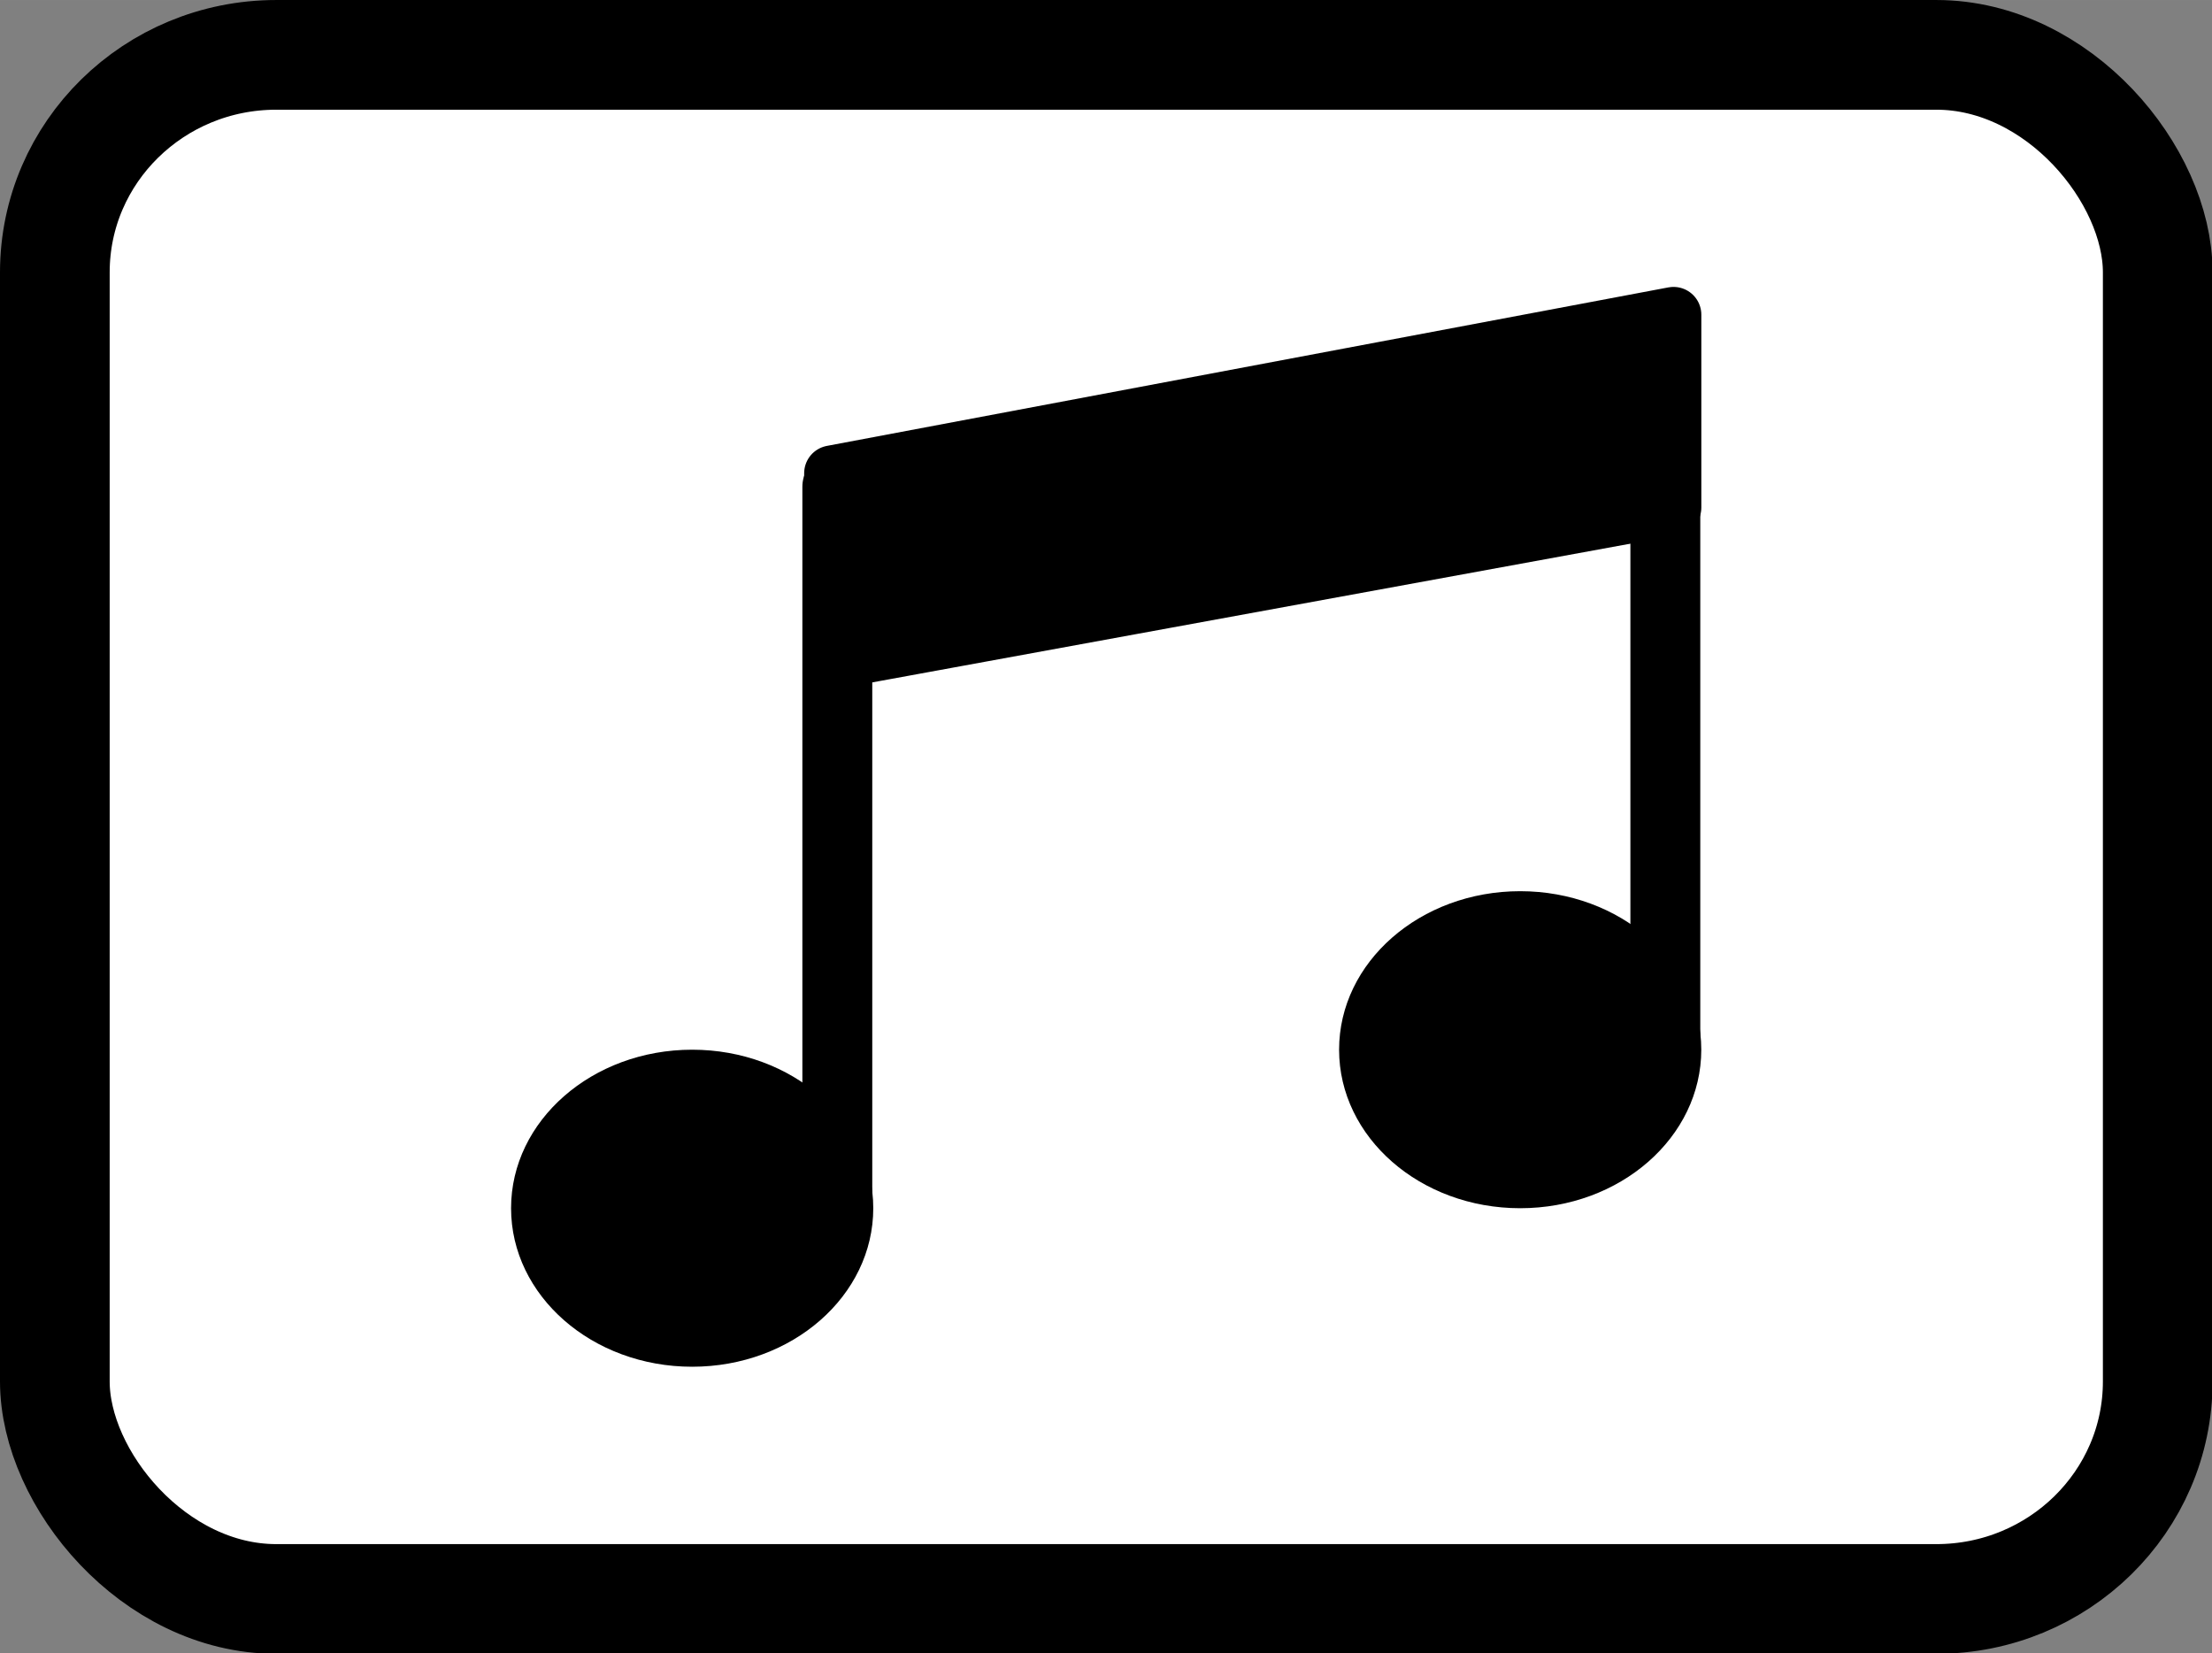
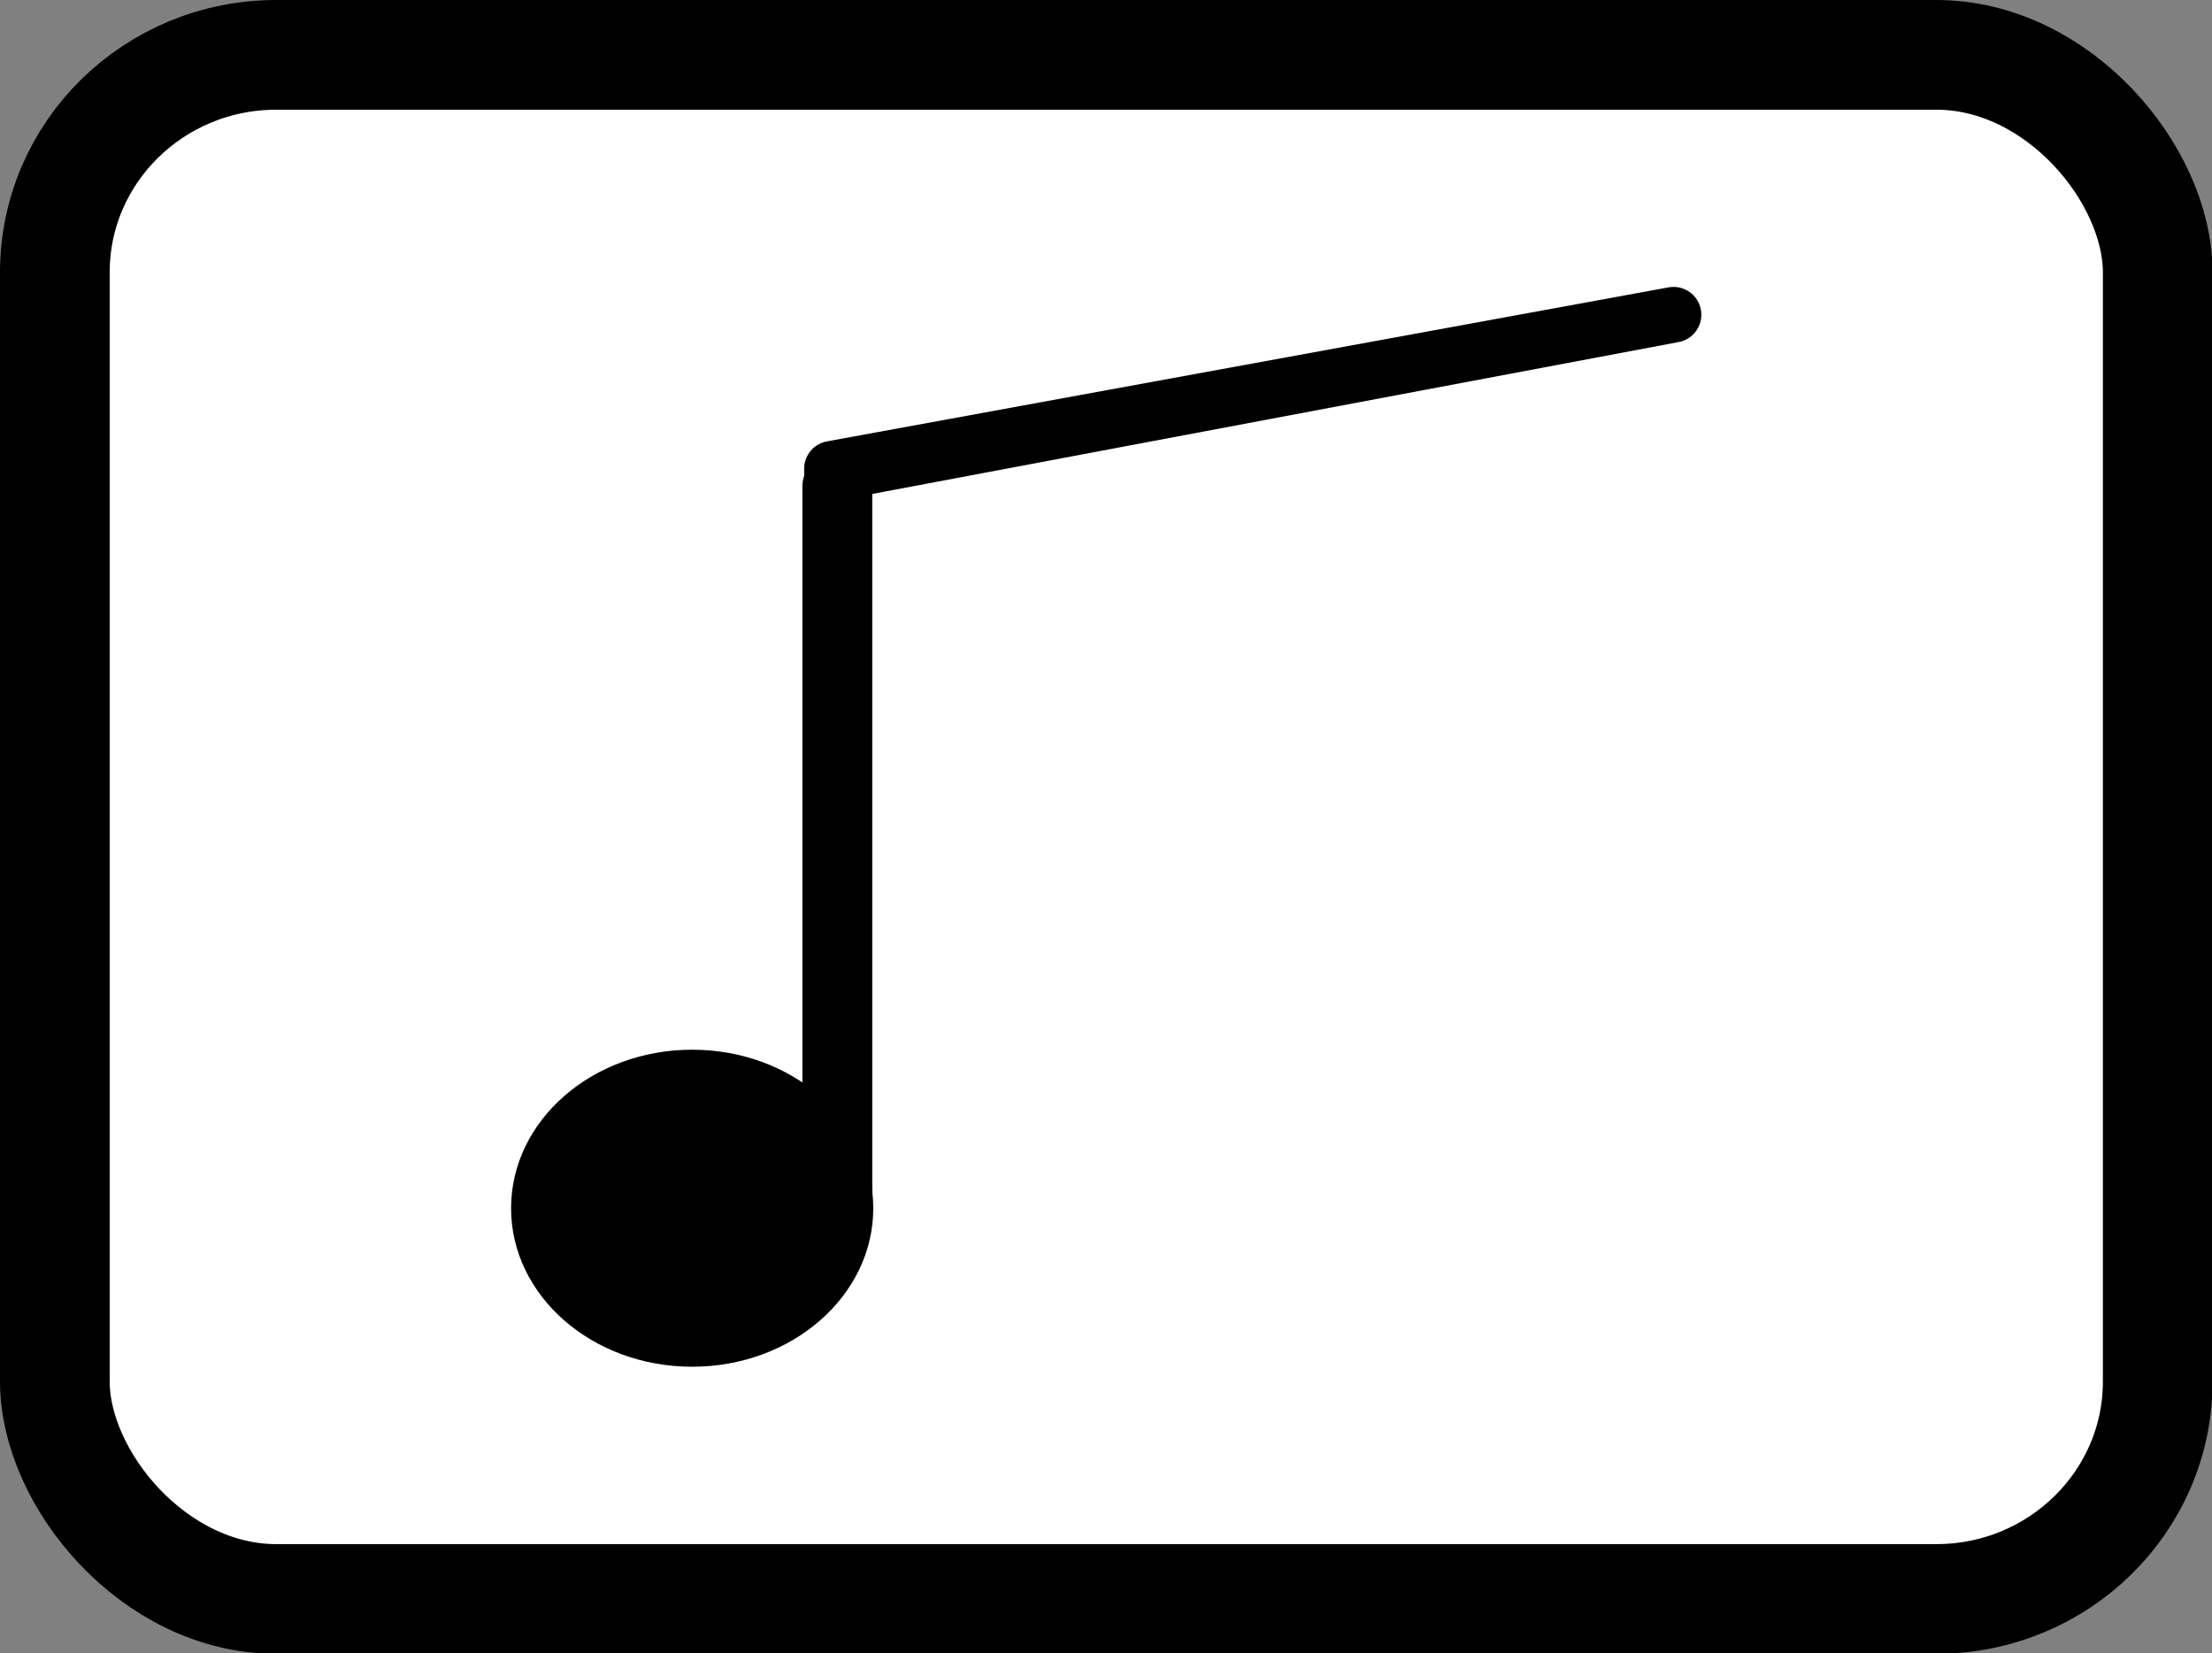
<svg xmlns="http://www.w3.org/2000/svg" xmlns:ns1="http://www.inkscape.org/namespaces/inkscape" xmlns:ns2="http://sodipodi.sourceforge.net/DTD/sodipodi-0.dtd" width="85" height="63.526" viewBox="0 0 22.49 16.808" version="1.1" id="svg5" ns1:version="1.2.1 (9c6d41e410, 2022-07-14)" ns2:docname="music_icon.svg">
  <rect x="0" y="0" width="22.49" height="16.808" fill="#808080" stroke="none" />
  <ns2:namedview id="namedview7" pagecolor="#505050" bordercolor="#ffffff" borderopacity="1" ns1:showpageshadow="0" ns1:pageopacity="0" ns1:pagecheckerboard="1" ns1:deskcolor="#505050" ns1:document-units="px" showgrid="false" showguides="true" ns1:zoom="3.0395903" ns1:cx="-76.655068" ns1:cy="98.204024" ns1:window-width="1920" ns1:window-height="1002" ns1:window-x="-8" ns1:window-y="-8" ns1:window-maximized="1" ns1:current-layer="layer1" />
  <defs id="defs2" />
  <g ns1:label="Layer 1" ns1:groupmode="layer" id="layer1" transform="matrix(0.895,0,0,0.895,-2.3998717e-6,-9.0661821e-7)">
    <rect style="fill:#ffffff;stroke:#000000;stroke-width:1.246;stroke-linecap:round;stroke-linejoin:round;stroke-dasharray:none;paint-order:fill markers stroke;stop-color:#000000" id="rect234" width="23.889" height="17.539" x="0.623" y="0.623" rx="2.515" ry="2.47" />
    <g id="g4329" transform="matrix(1.194,0,0,1.194,0.44,0.936)">
      <g id="g2130">
        <ellipse style="fill:#000000;stroke:none;stroke-width:0.247;stroke-linecap:round;stroke-linejoin:round;stroke-dasharray:none;paint-order:fill markers stroke;stop-color:#000000" id="path2124" cx="6.217" cy="10.71" rx="1.723" ry="1.508" />
        <path style="fill:none;stroke:#000000;stroke-width:0.665;stroke-linecap:round;stroke-linejoin:round;stroke-dasharray:none;paint-order:fill markers stroke;stop-color:#000000" d="m 7.598,10.71 v -6.863" id="path2126" ns2:nodetypes="cc" />
      </g>
      <g id="g2136" transform="translate(7.878,-1.508)">
-         <ellipse style="fill:#000000;stroke:none;stroke-width:0.247;stroke-linecap:round;stroke-linejoin:round;stroke-dasharray:none;paint-order:fill markers stroke;stop-color:#000000" id="ellipse2132" cx="6.217" cy="10.71" rx="1.723" ry="1.508" />
-         <path style="fill:none;stroke:#000000;stroke-width:0.665;stroke-linecap:round;stroke-linejoin:round;stroke-dasharray:none;paint-order:fill markers stroke;stop-color:#000000" d="m 7.598,10.71 v -6.863" id="path2134" ns2:nodetypes="cc" />
-       </g>
-       <path style="fill:#000000;stroke:#000000;stroke-width:0.529;stroke-linecap:round;stroke-linejoin:round;stroke-dasharray:none;paint-order:fill markers stroke;stop-color:#000000" d="m 7.547,3.718 8.007,-1.508 v 1.834 l -8.007,1.465 z" id="path2138" ns2:nodetypes="ccccc" />
+         </g>
+       <path style="fill:#000000;stroke:#000000;stroke-width:0.529;stroke-linecap:round;stroke-linejoin:round;stroke-dasharray:none;paint-order:fill markers stroke;stop-color:#000000" d="m 7.547,3.718 8.007,-1.508 l -8.007,1.465 z" id="path2138" ns2:nodetypes="ccccc" />
    </g>
  </g>
</svg>